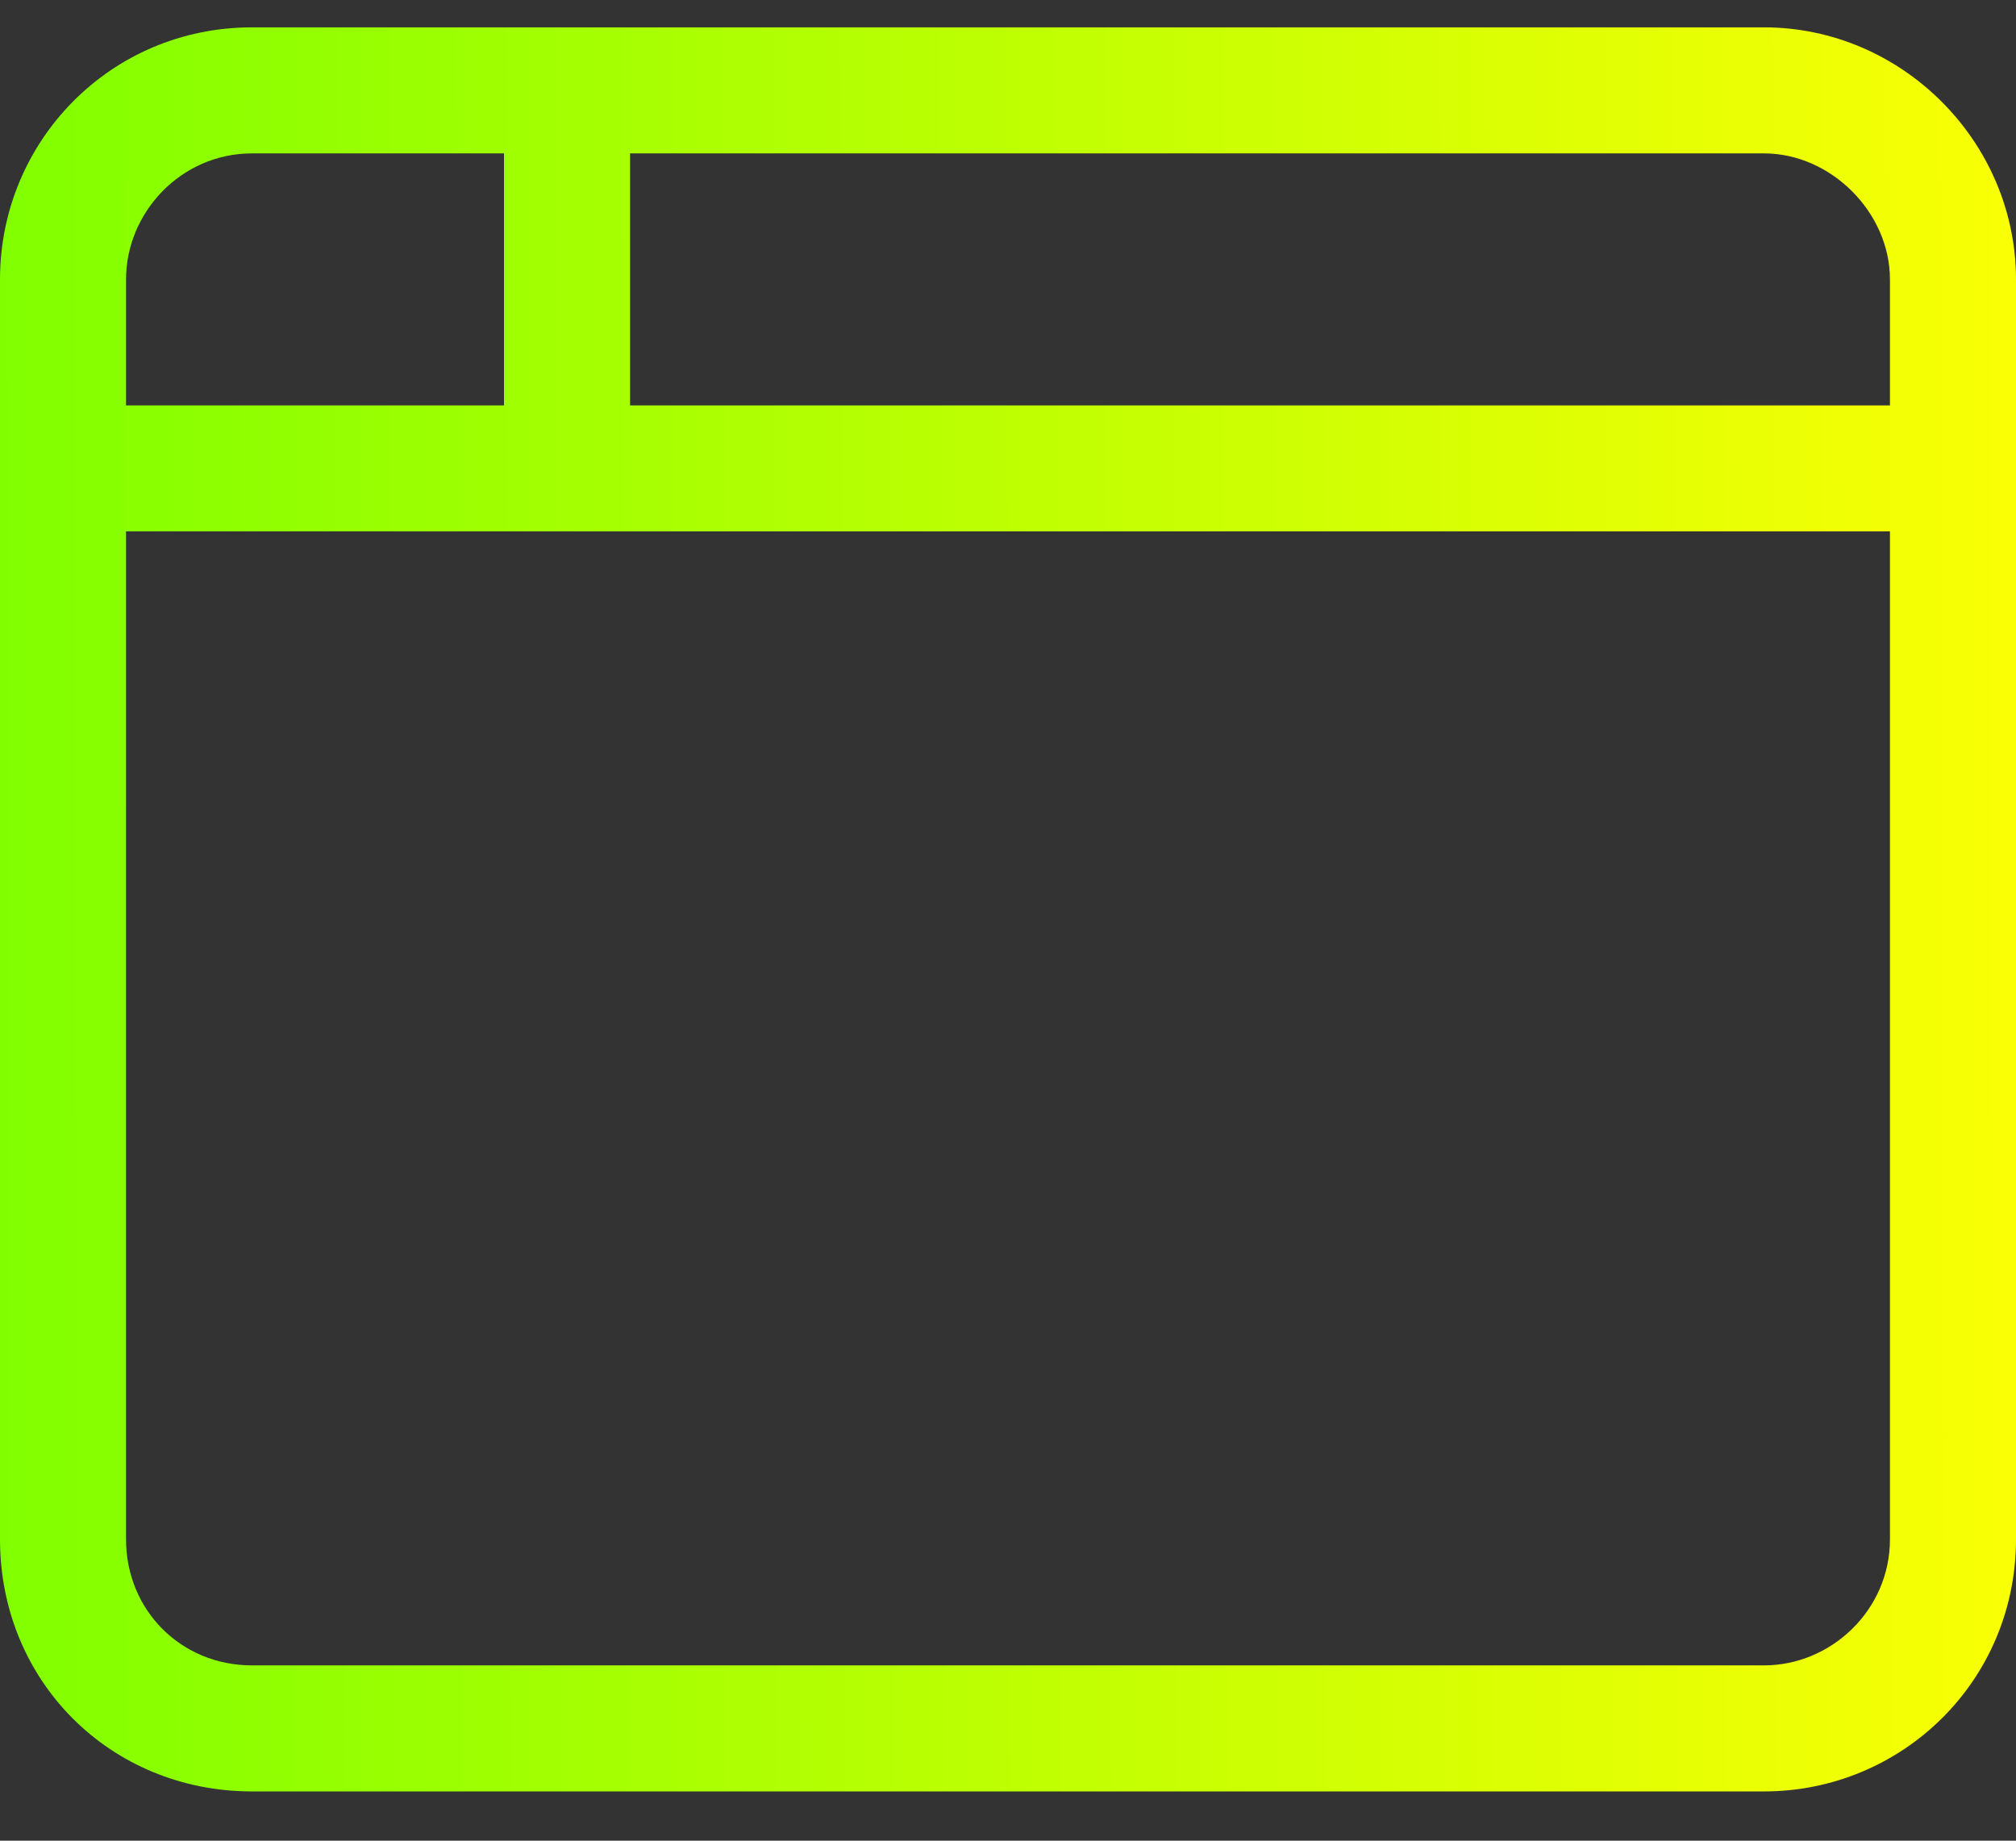
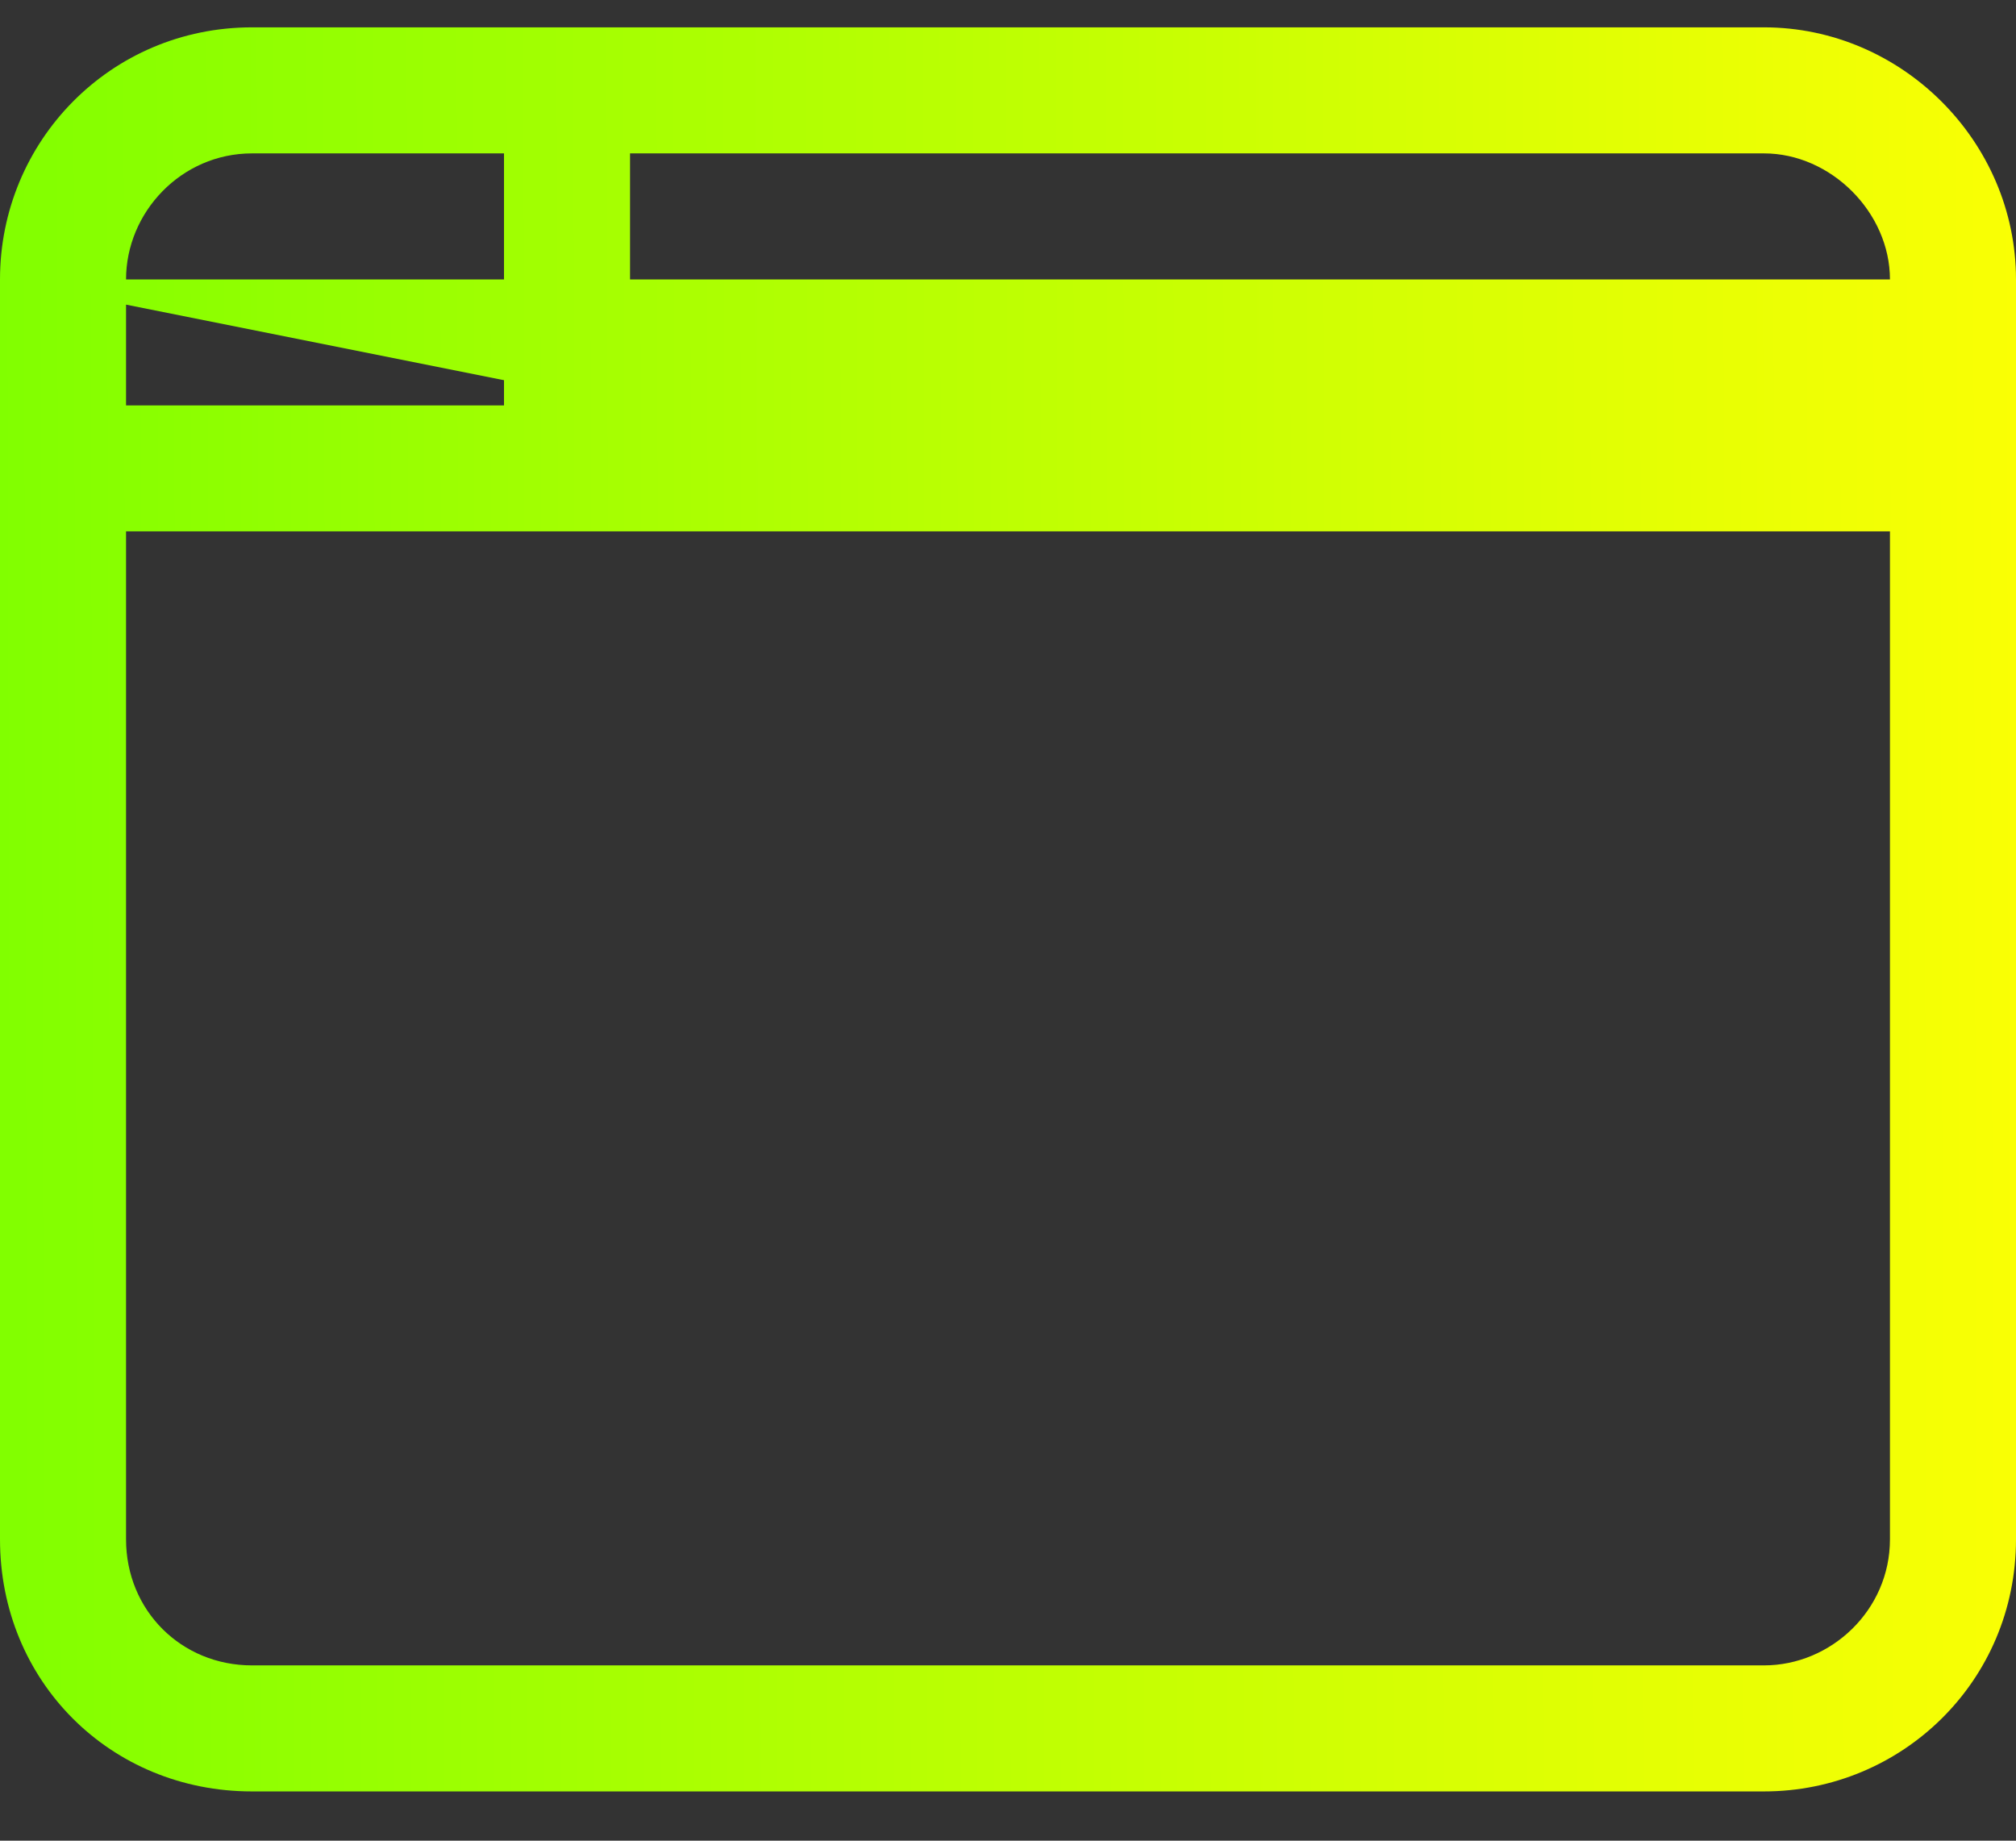
<svg xmlns="http://www.w3.org/2000/svg" width="23" height="21" viewBox="0 0 23 21" fill="none">
  <rect x="0" y="0" width="23" height="21" fill="#333333" stroke="none" />
-   <path d="M0 3.188C0 1.615 1.258 0.312 2.875 0.312H20.125C21.697 0.312 23 1.615 23 3.188V17.562C23 19.18 21.697 20.438 20.125 20.438H2.875C1.258 20.438 0 19.18 0 17.562V3.188ZM7.188 4.625H21.562V3.188C21.562 2.424 20.889 1.75 20.125 1.75H7.188V4.625ZM5.75 1.75H2.875C2.066 1.75 1.438 2.424 1.438 3.188V4.625H5.75V1.75ZM1.438 6.062V17.562C1.438 18.371 2.066 19 2.875 19H20.125C20.889 19 21.562 18.371 21.562 17.562V6.062H1.438Z" fill="url(#paint0_linear_202_17)" />
+   <path d="M0 3.188C0 1.615 1.258 0.312 2.875 0.312H20.125C21.697 0.312 23 1.615 23 3.188V17.562C23 19.18 21.697 20.438 20.125 20.438H2.875C1.258 20.438 0 19.18 0 17.562V3.188ZH21.562V3.188C21.562 2.424 20.889 1.75 20.125 1.75H7.188V4.625ZM5.75 1.75H2.875C2.066 1.75 1.438 2.424 1.438 3.188V4.625H5.75V1.75ZM1.438 6.062V17.562C1.438 18.371 2.066 19 2.875 19H20.125C20.889 19 21.562 18.371 21.562 17.562V6.062H1.438Z" fill="url(#paint0_linear_202_17)" />
  <defs>
    <linearGradient id="paint0_linear_202_17" x1="23" y1="6.972" x2="-0.002" y2="7.031" gradientUnits="userSpaceOnUse">
      <stop stop-color="#FAFF04" />
      <stop offset="1" stop-color="#81FF00" />
    </linearGradient>
  </defs>
</svg>